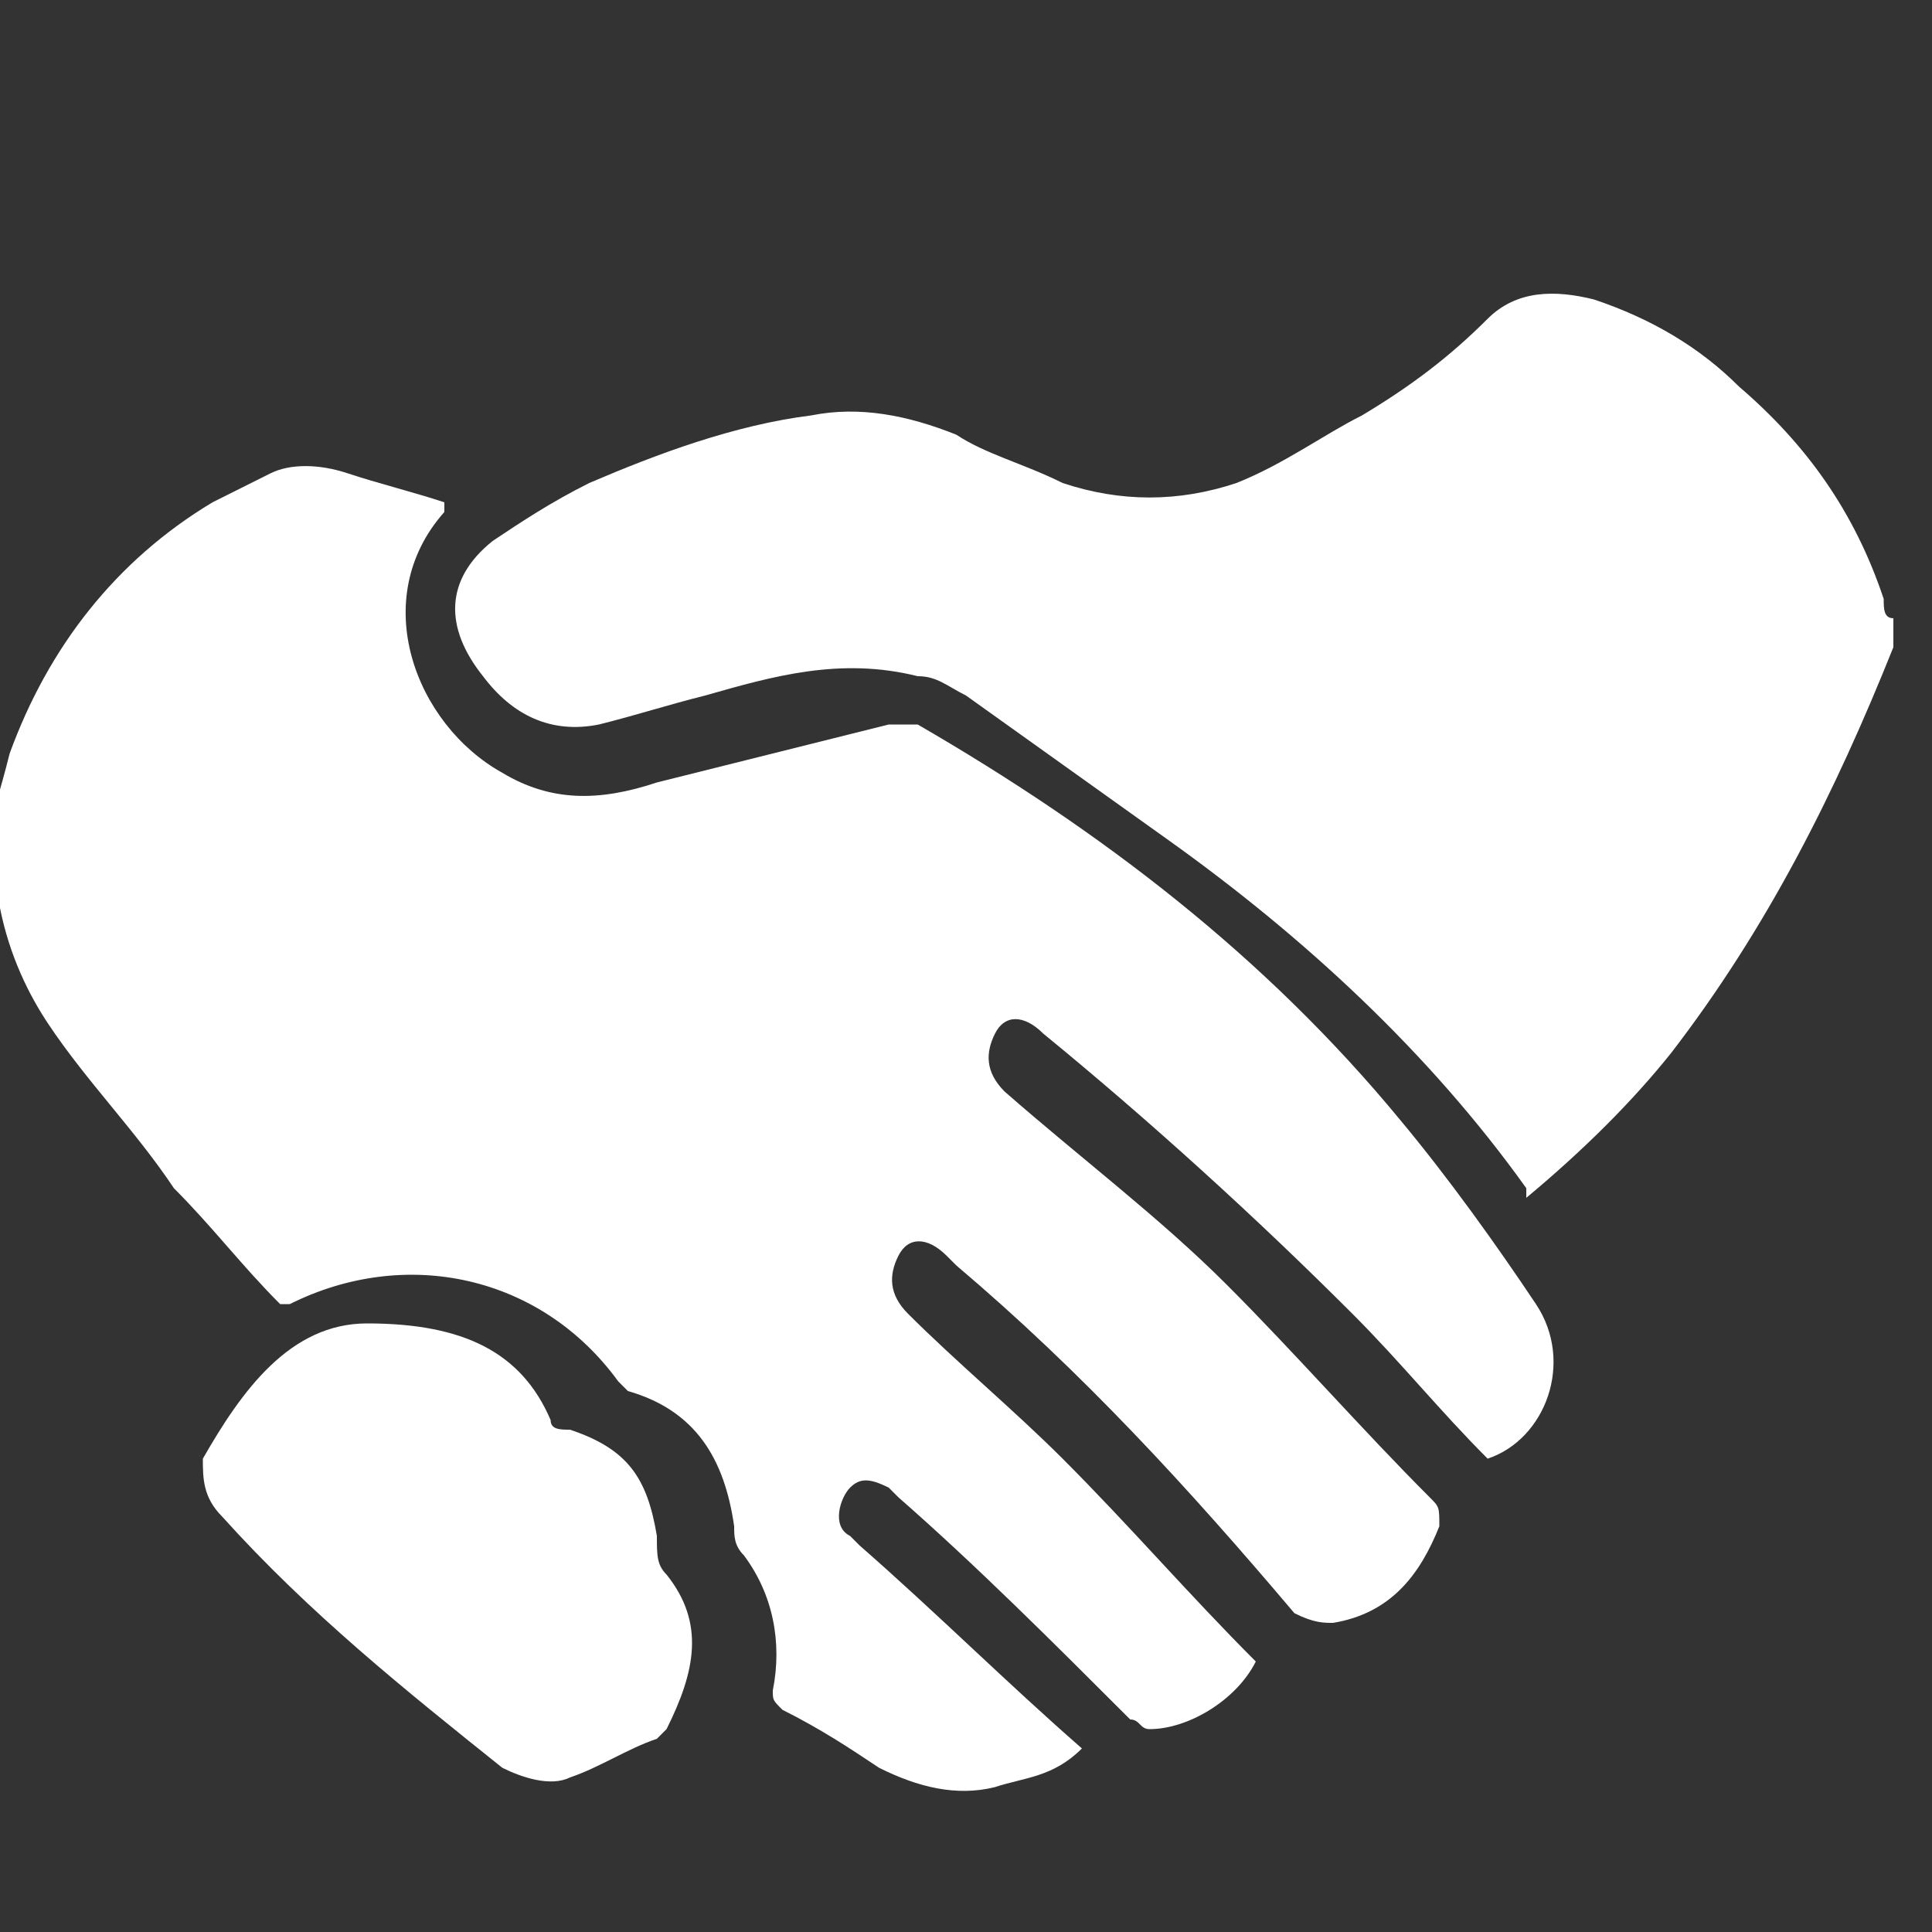
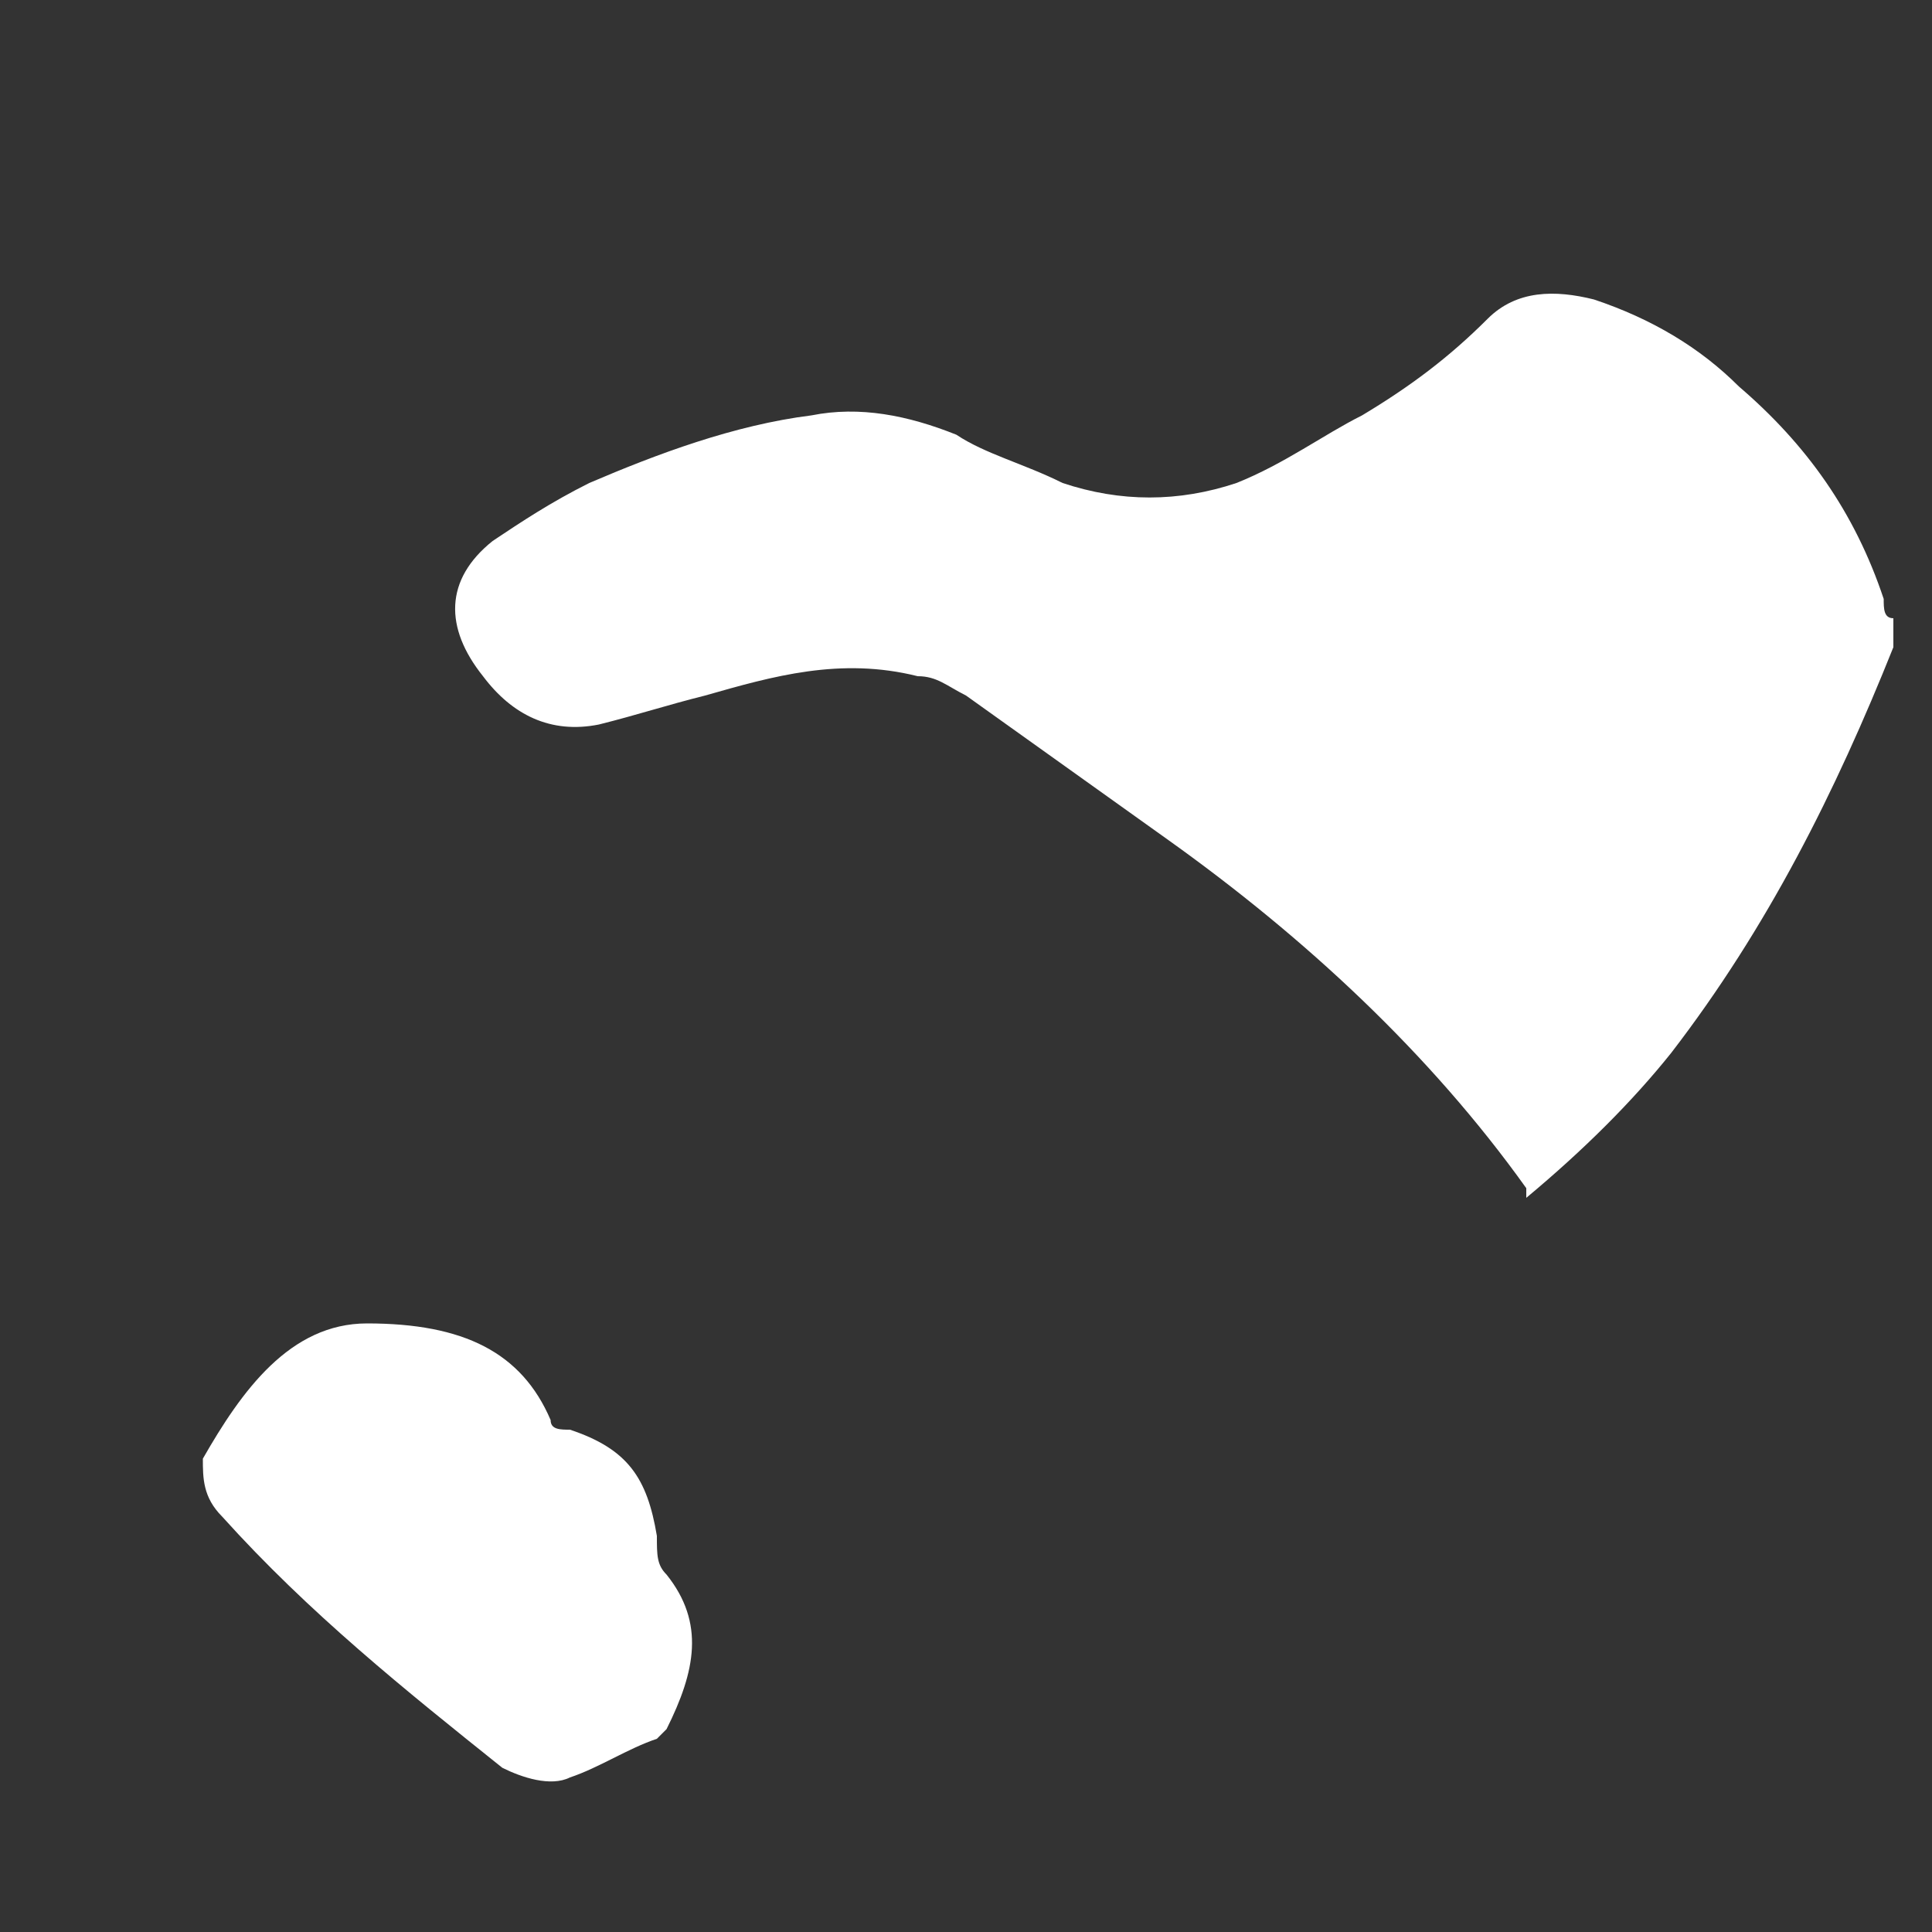
<svg xmlns="http://www.w3.org/2000/svg" version="1.1" id="Thumbs_up" x="0px" y="0px" viewBox="-287 410.9 20 20" style="enable-background:new -287 410.9 20 20;" xml:space="preserve">
  <rect x="-287" y="410.9" width="20" height="20" fill="#333333" stroke="none" />
  <style type="text/css">
	.st0{fill:#FFFFFF;}
</style>
  <g>
-     <path class="st0" d="M-287.2,419.8c0.1-0.4,0.2-0.7,0.3-1.1c0.4-1.1,1.1-2,2.1-2.6c0.2-0.1,0.4-0.2,0.6-0.3c0.2-0.1,0.5-0.1,0.8,0   c0.3,0.1,0.7,0.2,1,0.3c0,0,0,0,0,0.1c-0.8,0.9-0.3,2.2,0.6,2.7c0.5,0.3,1,0.3,1.6,0.1c0.8-0.2,1.6-0.4,2.4-0.6c0.1,0,0.2,0,0.3,0   c1.9,1.1,3.6,2.4,5,4.1c0.5,0.6,1,1.3,1.4,1.9c0.4,0.6,0.1,1.4-0.5,1.6c-0.5-0.5-0.9-1-1.4-1.5c-1-1-2.1-2-3.2-2.9   c-0.2-0.2-0.4-0.2-0.5,0c-0.1,0.2-0.1,0.4,0.1,0.6c0.8,0.7,1.6,1.3,2.3,2c0.7,0.7,1.4,1.5,2.1,2.2c0.1,0.1,0.1,0.1,0.1,0.3   c-0.2,0.5-0.5,0.9-1.1,1c-0.1,0-0.2,0-0.4-0.1c-1.1-1.3-2.2-2.5-3.5-3.6c0,0-0.1-0.1-0.1-0.1c-0.2-0.2-0.4-0.2-0.5,0   c-0.1,0.2-0.1,0.4,0.1,0.6c0.5,0.5,1.1,1,1.6,1.5c0.7,0.7,1.3,1.4,2,2.1c-0.2,0.4-0.7,0.7-1.1,0.7c-0.1,0-0.1-0.1-0.2-0.1   c-0.8-0.8-1.6-1.6-2.4-2.3c0,0-0.1-0.1-0.1-0.1c-0.2-0.1-0.3-0.1-0.4,0c-0.1,0.1-0.2,0.4,0,0.5c0,0,0.1,0.1,0.1,0.1   c0.8,0.7,1.5,1.4,2.3,2.1c-0.3,0.3-0.6,0.3-0.9,0.4c-0.4,0.1-0.8,0-1.2-0.2c-0.3-0.2-0.6-0.4-1-0.6c-0.1-0.1-0.1-0.1-0.1-0.2   c0.1-0.5,0-1-0.3-1.4c-0.1-0.1-0.1-0.2-0.1-0.3c-0.1-0.7-0.4-1.2-1.1-1.4c0,0-0.1-0.1-0.1-0.1c-0.8-1.1-2.2-1.4-3.4-0.8   c0,0,0,0-0.1,0c-0.4-0.4-0.7-0.8-1.1-1.2c-0.4-0.6-0.9-1.1-1.3-1.7c-0.2-0.3-0.4-0.7-0.5-1.2C-287.2,420.1-287.2,419.9-287.2,419.8   z" />
    <path class="st0" d="M-267.4,417.6c-0.6,1.5-1.3,2.9-2.3,4.2c-0.4,0.5-0.9,1-1.5,1.5c0,0,0-0.1,0-0.1c-1-1.4-2.3-2.6-3.7-3.6   c-0.7-0.5-1.4-1-2.1-1.5c-0.2-0.1-0.3-0.2-0.5-0.2c-0.8-0.2-1.5,0-2.2,0.2c-0.4,0.1-0.7,0.2-1.1,0.3c-0.5,0.1-0.9-0.1-1.2-0.5   c-0.4-0.5-0.4-1,0.1-1.4c0.3-0.2,0.6-0.4,1-0.6c0.7-0.3,1.5-0.6,2.3-0.7c0.5-0.1,1,0,1.5,0.2c0.3,0.2,0.7,0.3,1.1,0.5   c0.6,0.2,1.2,0.2,1.8,0c0.5-0.2,0.9-0.5,1.3-0.7c0.5-0.3,0.9-0.6,1.3-1c0.3-0.3,0.7-0.3,1.1-0.2c0.6,0.2,1.1,0.5,1.5,0.9   c0.7,0.6,1.2,1.3,1.5,2.2c0,0.1,0,0.2,0.1,0.2C-267.4,417.3-267.4,417.4-267.4,417.6z" />
    <path class="st0" d="M-283.2,424.6c1,0,1.6,0.3,1.9,1c0,0.1,0.1,0.1,0.2,0.1c0.6,0.2,0.8,0.5,0.9,1.1c0,0.2,0,0.3,0.1,0.4   c0.4,0.5,0.3,1,0,1.6c0,0,0,0-0.1,0.1c-0.3,0.1-0.6,0.3-0.9,0.4c-0.2,0.1-0.5,0-0.7-0.1c-1-0.8-2-1.6-2.9-2.6   c-0.2-0.2-0.2-0.4-0.2-0.6C-284.5,425.3-284,424.6-283.2,424.6z" />
  </g>
</svg>